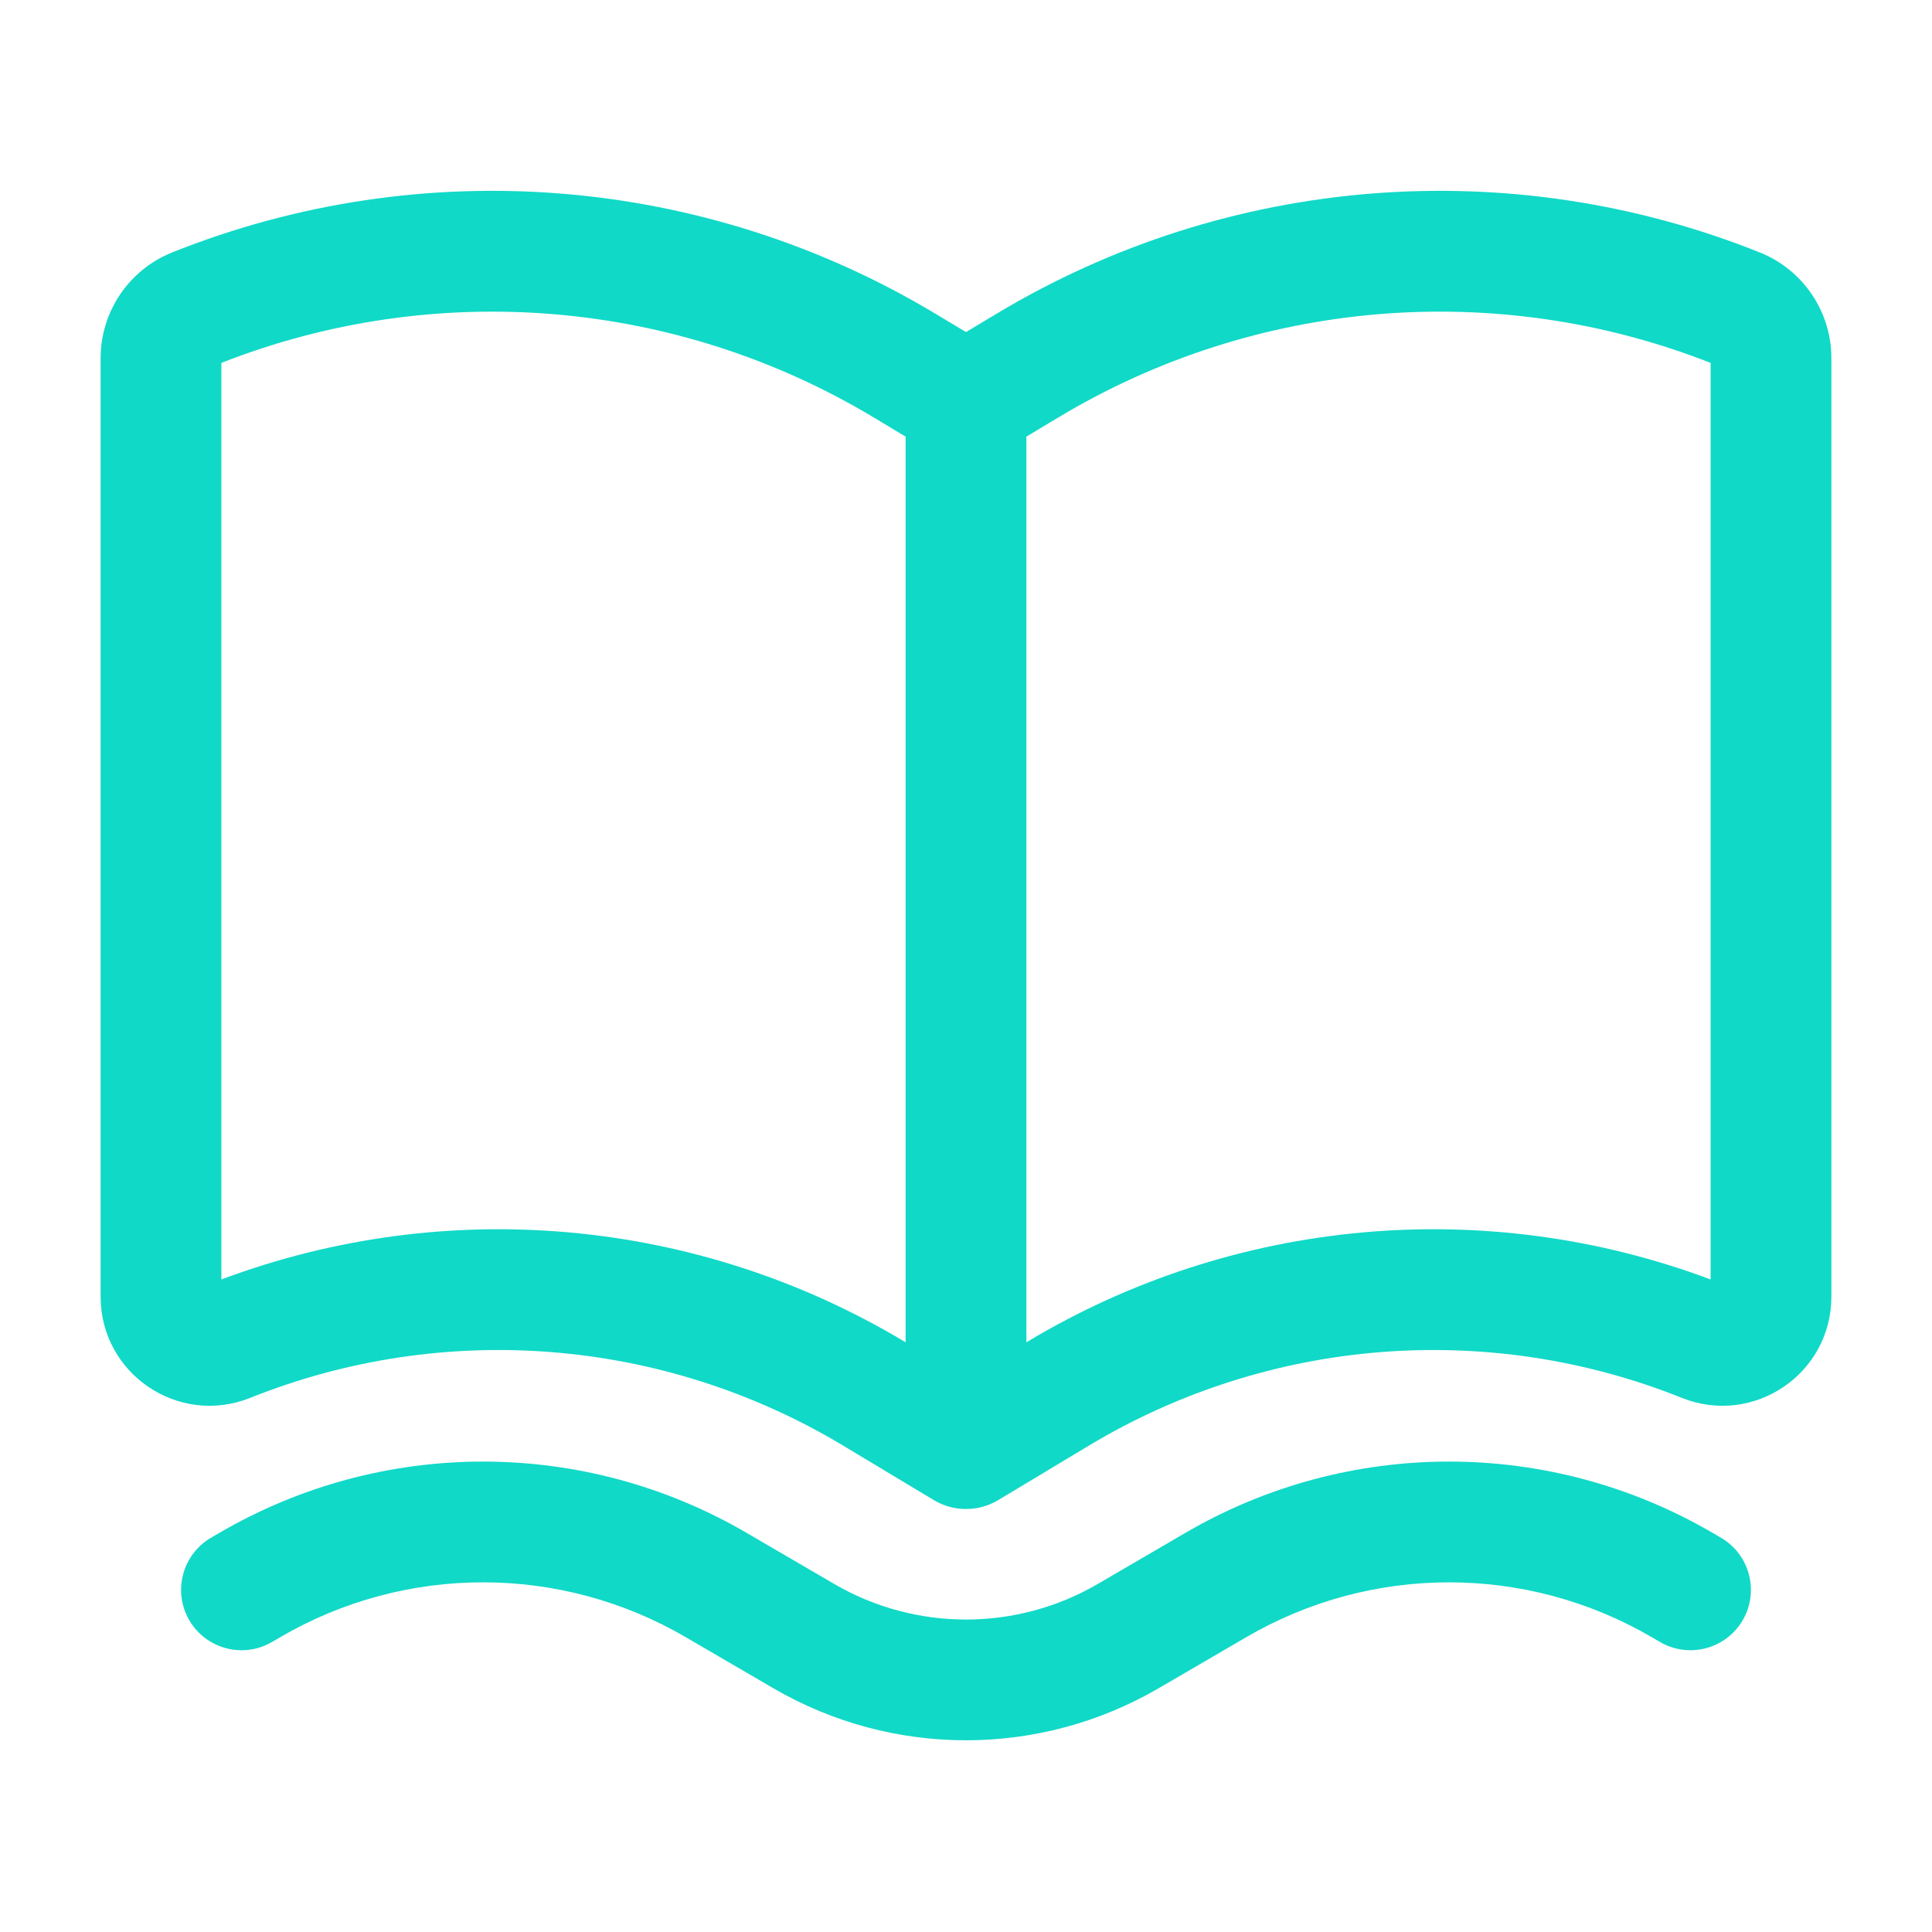
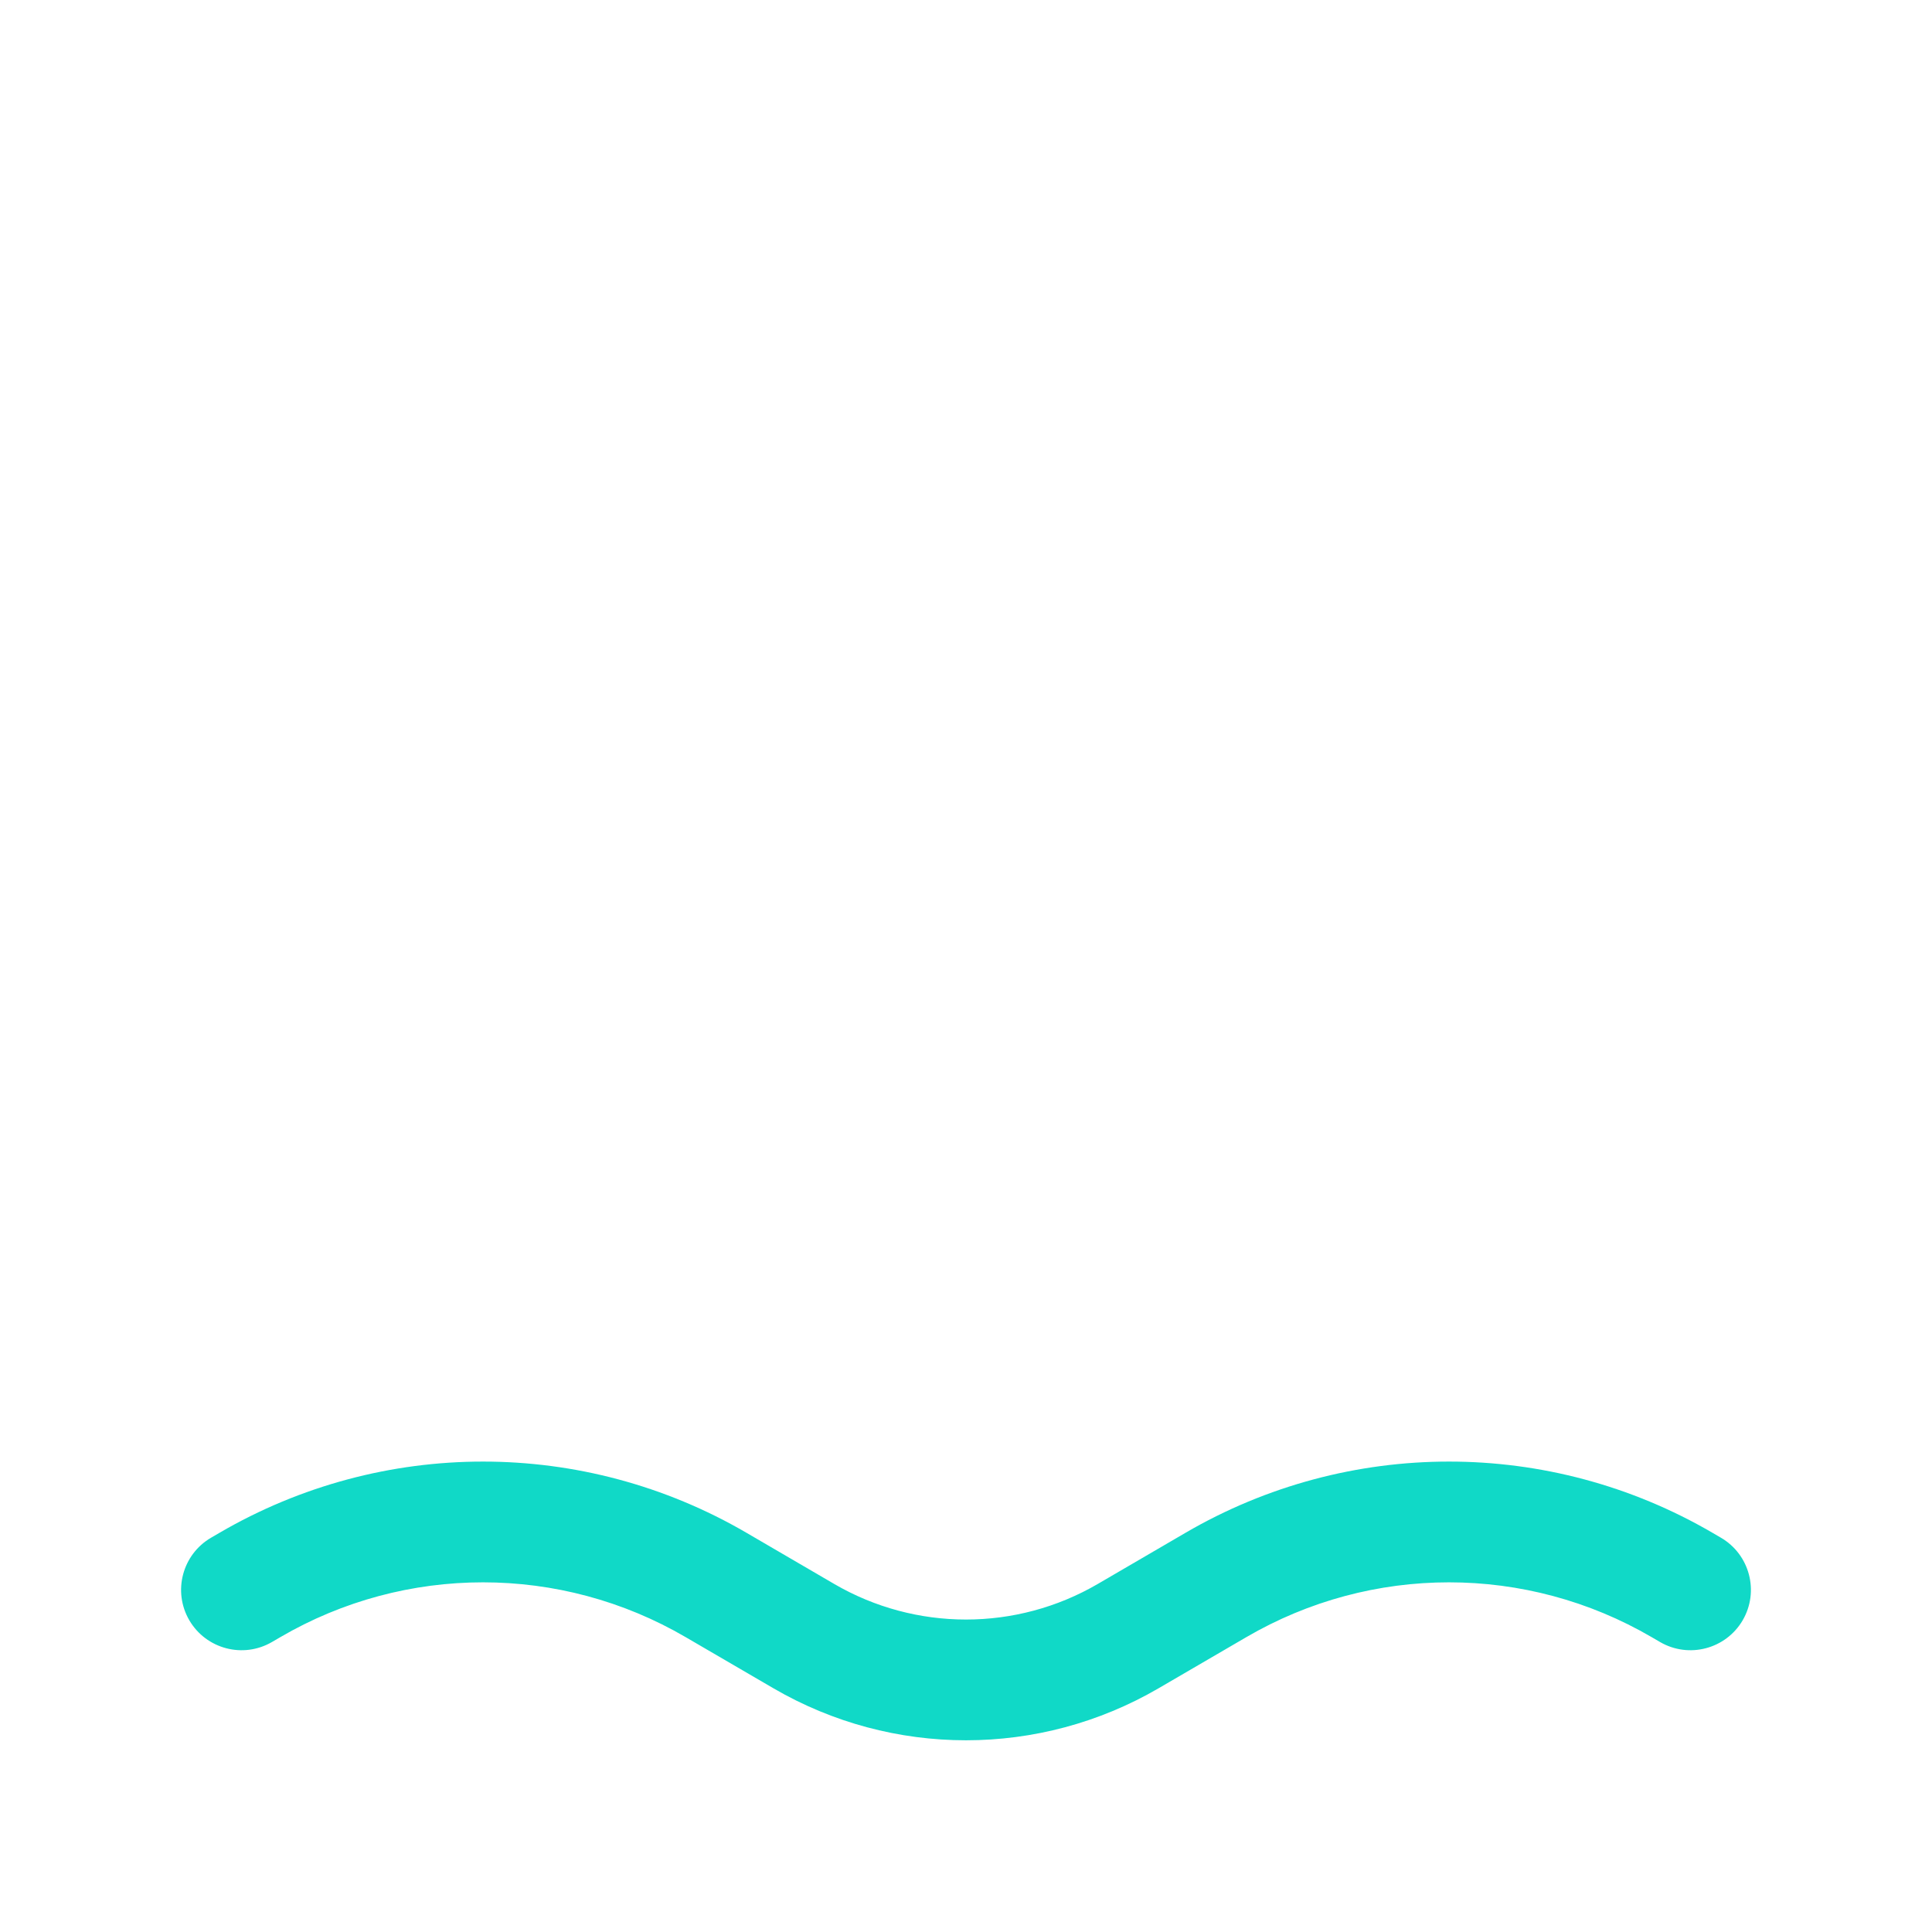
<svg xmlns="http://www.w3.org/2000/svg" width="24" height="24" viewBox="0 0 24 24" fill="none">
-   <path fill-rule="evenodd" clip-rule="evenodd" d="M11.602 18.636C11.73 18.712 11.867 18.746 12 18.745C12.133 18.746 12.27 18.712 12.398 18.636L13.533 17.954C15.759 16.619 18.483 16.4 20.893 17.365C21.783 17.721 22.75 17.066 22.75 16.108V4.449C22.75 3.871 22.398 3.351 21.861 3.136C18.756 1.894 15.249 2.175 12.382 3.896L12 4.125L11.618 3.896C8.751 2.175 5.244 1.894 2.138 3.136C1.602 3.351 1.25 3.871 1.25 4.449V16.108C1.25 17.066 2.217 17.721 3.107 17.365C5.518 16.4 8.241 16.619 10.467 17.954L11.602 18.636ZM2.75 4.508V15.894C5.546 14.846 8.672 15.128 11.239 16.668L11.25 16.675V5.424L10.847 5.182C8.398 3.713 5.406 3.465 2.75 4.508ZM12.761 16.668L12.75 16.675V5.424L13.153 5.182C15.602 3.713 18.594 3.465 21.25 4.508V15.894C18.454 14.846 15.328 15.128 12.761 16.668Z" fill="#10D9C7" />
  <path d="M9.275 19.042C7.251 17.861 4.749 17.861 2.725 19.042L2.622 19.102C2.264 19.311 2.143 19.77 2.352 20.128C2.561 20.485 3.02 20.606 3.378 20.398L3.481 20.338C5.037 19.429 6.963 19.429 8.519 20.338L9.607 20.972C11.086 21.834 12.914 21.834 14.393 20.972L15.481 20.338C17.038 19.429 18.962 19.429 20.519 20.338L20.622 20.398C20.98 20.606 21.439 20.485 21.648 20.128C21.857 19.77 21.736 19.311 21.378 19.102L21.275 19.042C19.251 17.861 16.749 17.861 14.725 19.042L13.638 19.676C12.626 20.266 11.374 20.266 10.362 19.676L9.275 19.042Z" fill="#10D9C7" />
</svg>